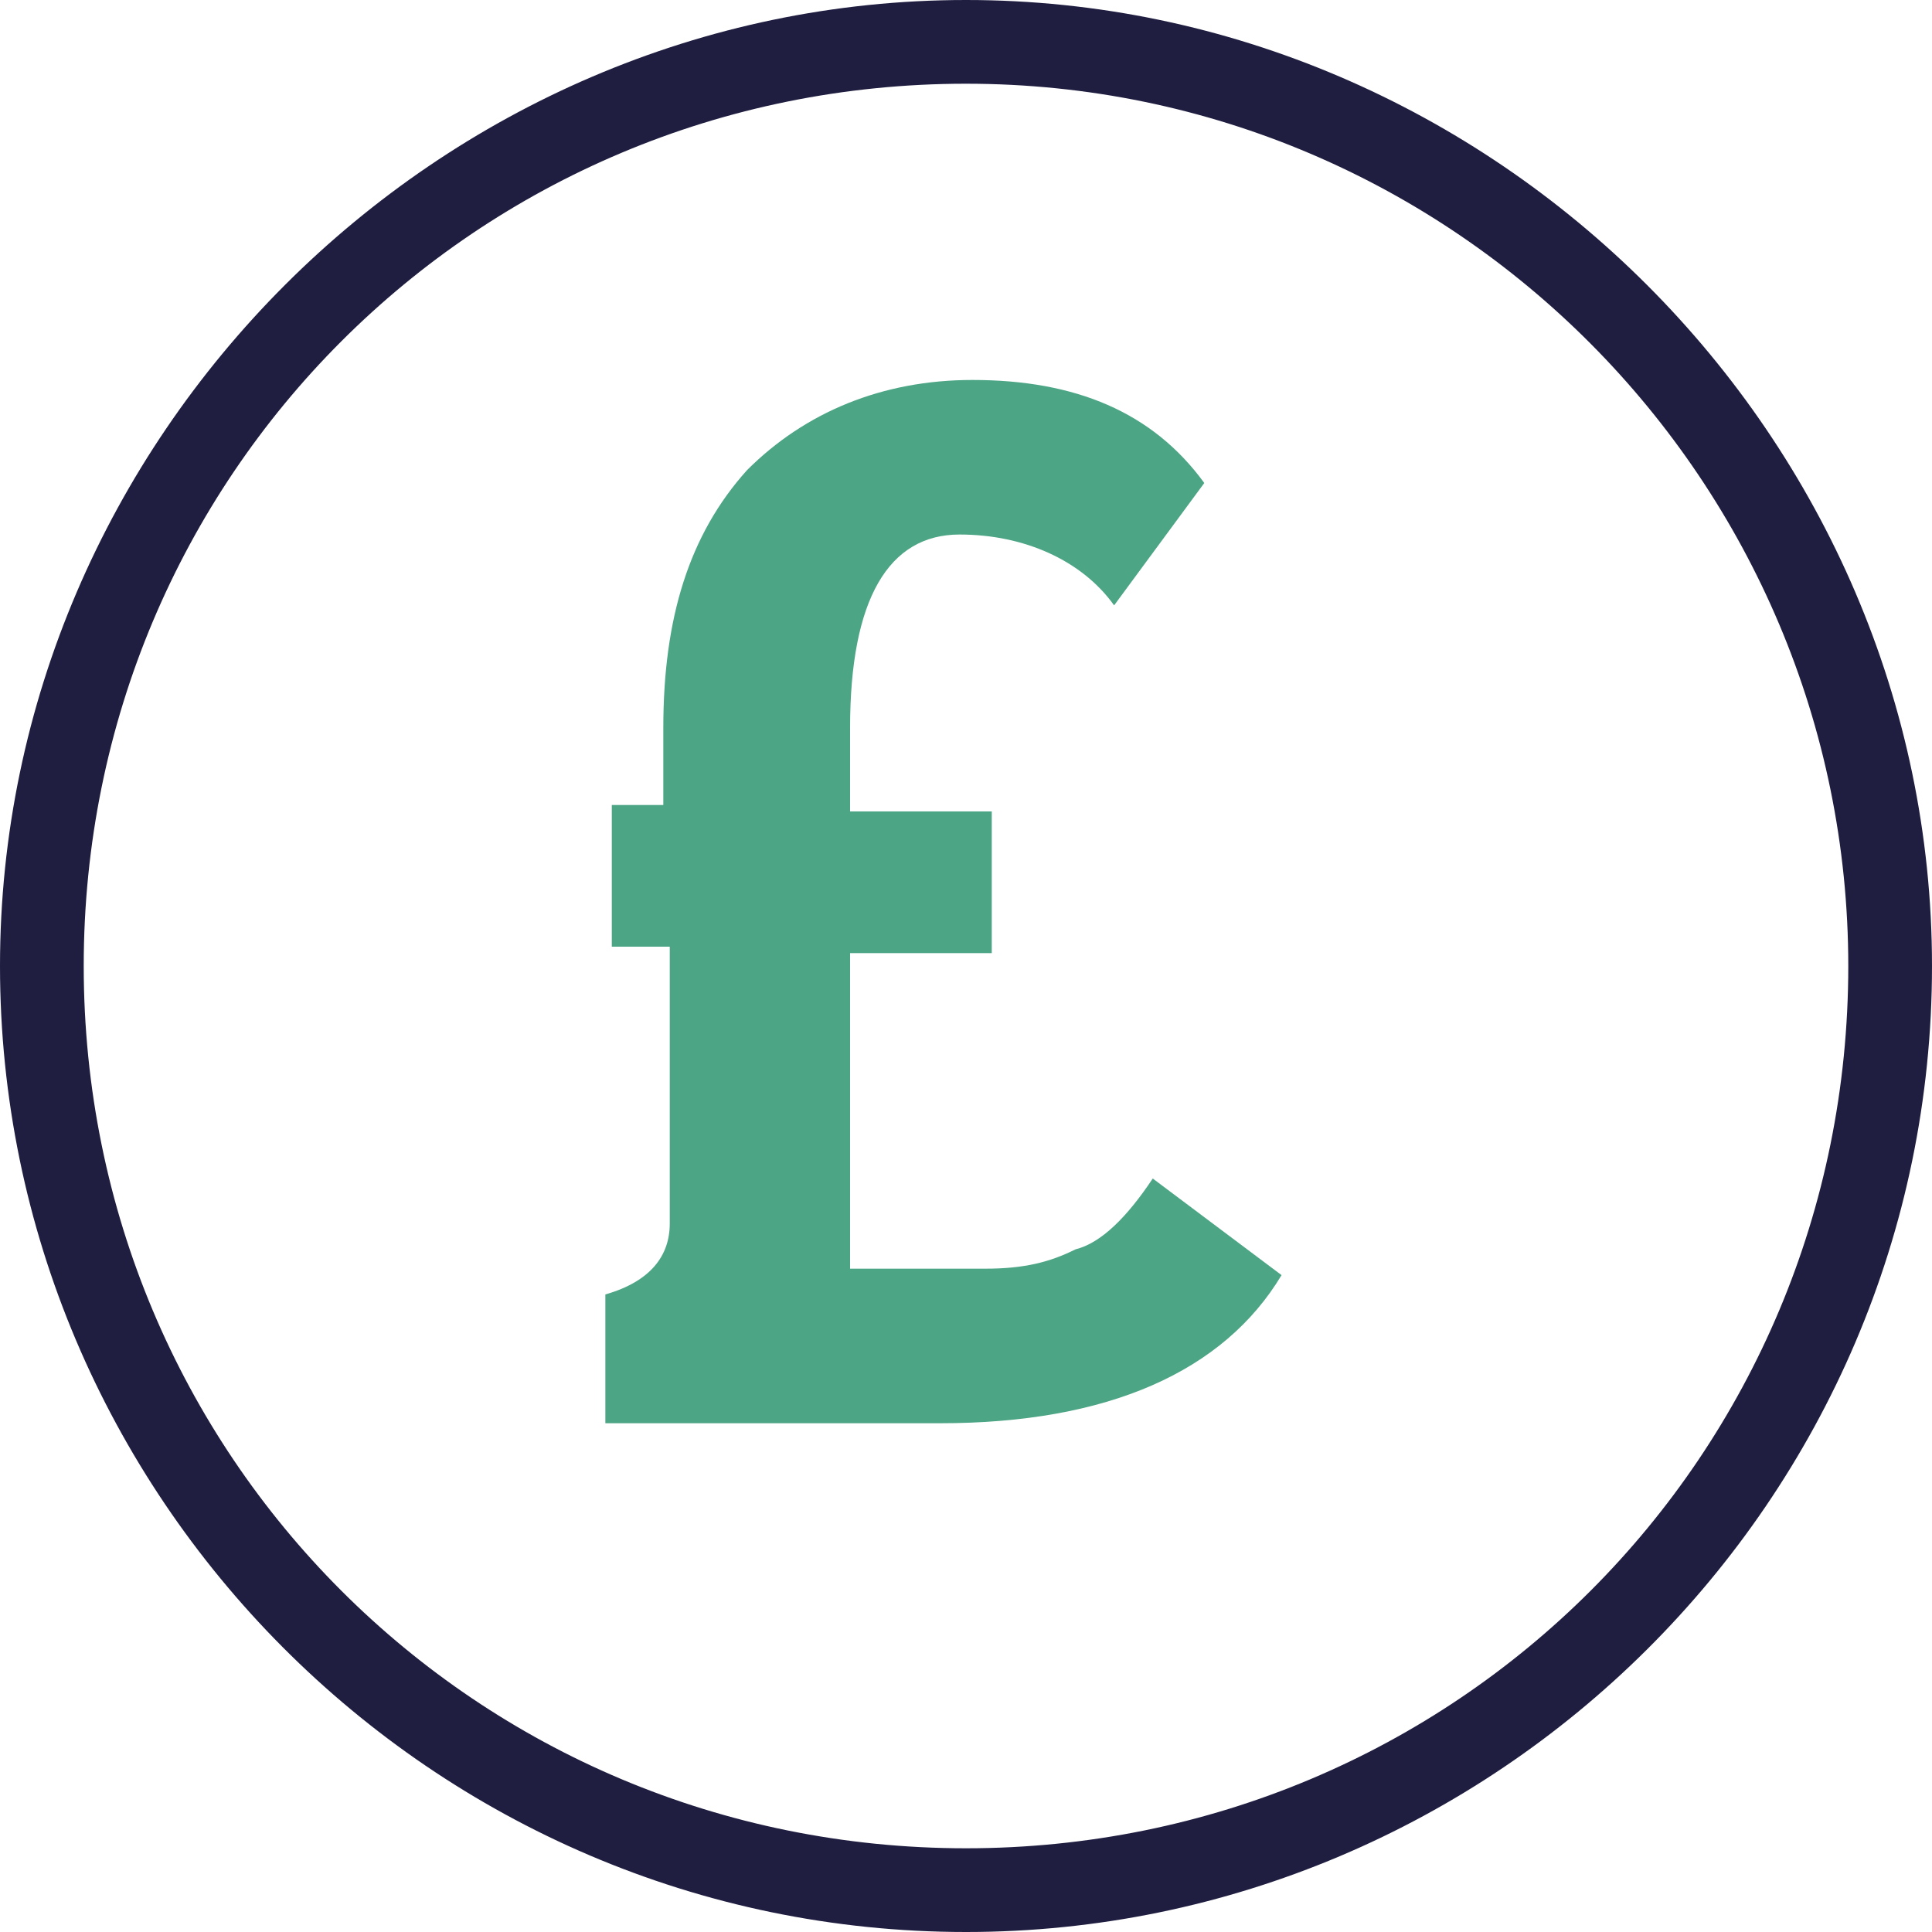
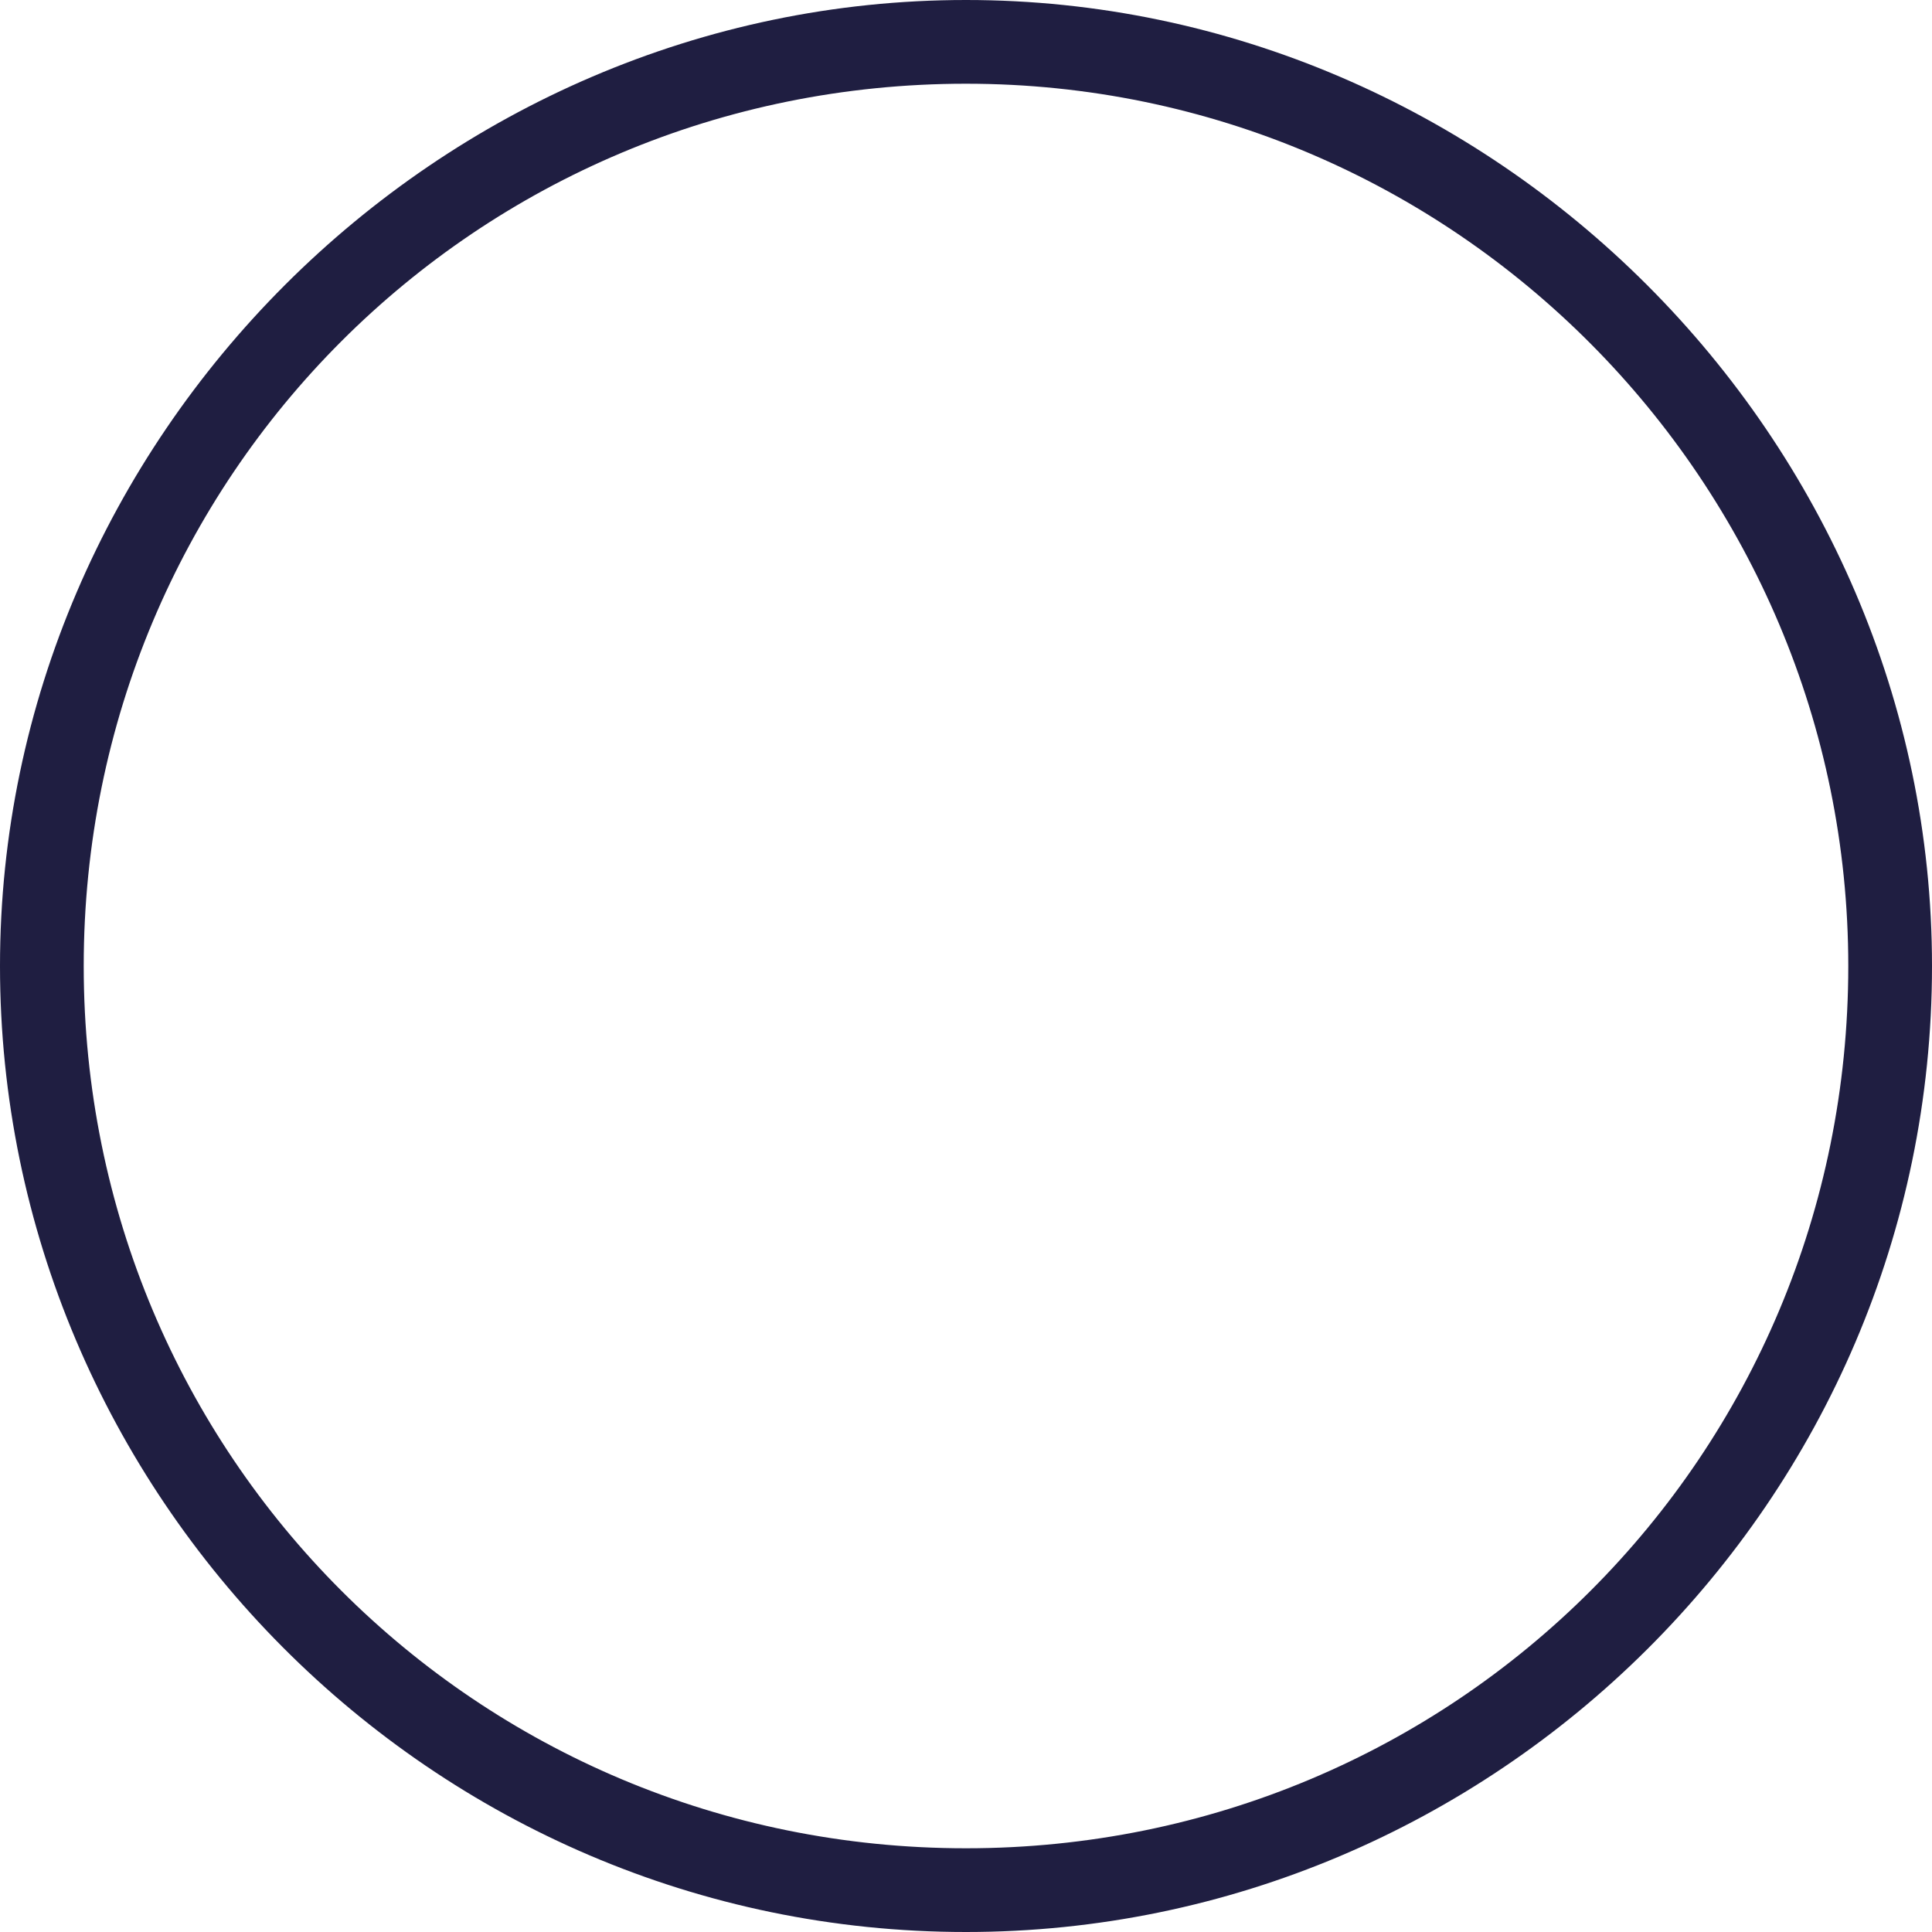
<svg xmlns="http://www.w3.org/2000/svg" class="price-icon" viewBox="0 0 30 30">
  <path fill="#1F1E41" d="M15 28.7C7.4 28.7 1.3 22.6 1.3 15S7.4 1.3 15 1.3 28.7 7.5 28.7 15c0 7.6-6.1 13.7-13.7 13.7M15 0C6.8 0 0 6.8 0 15s6.7 15 15 15c8.2 0 15-6.7 15-15 0-8.2-6.8-15-15-15" />
-   <path fill="#4CA585" d="M16.7 19.4c-.4.2-.8.3-1.4.3h-2.1v-4.9h2.2v-2.2h-2.2v-1.3c0-2 .6-3 1.7-3 1 0 1.9.4 2.4 1.1l1.4-1.9c-.8-1.1-2-1.6-3.6-1.6-1.4 0-2.6.5-3.5 1.4-.9 1-1.3 2.3-1.3 4v1.2h-.8v2.2h.9V19c0 .5-.3.9-1 1.1v2h5.2c2.6 0 4.4-.8 5.3-2.3l-2-1.5c-.4.6-.8 1-1.2 1.1" />
</svg>